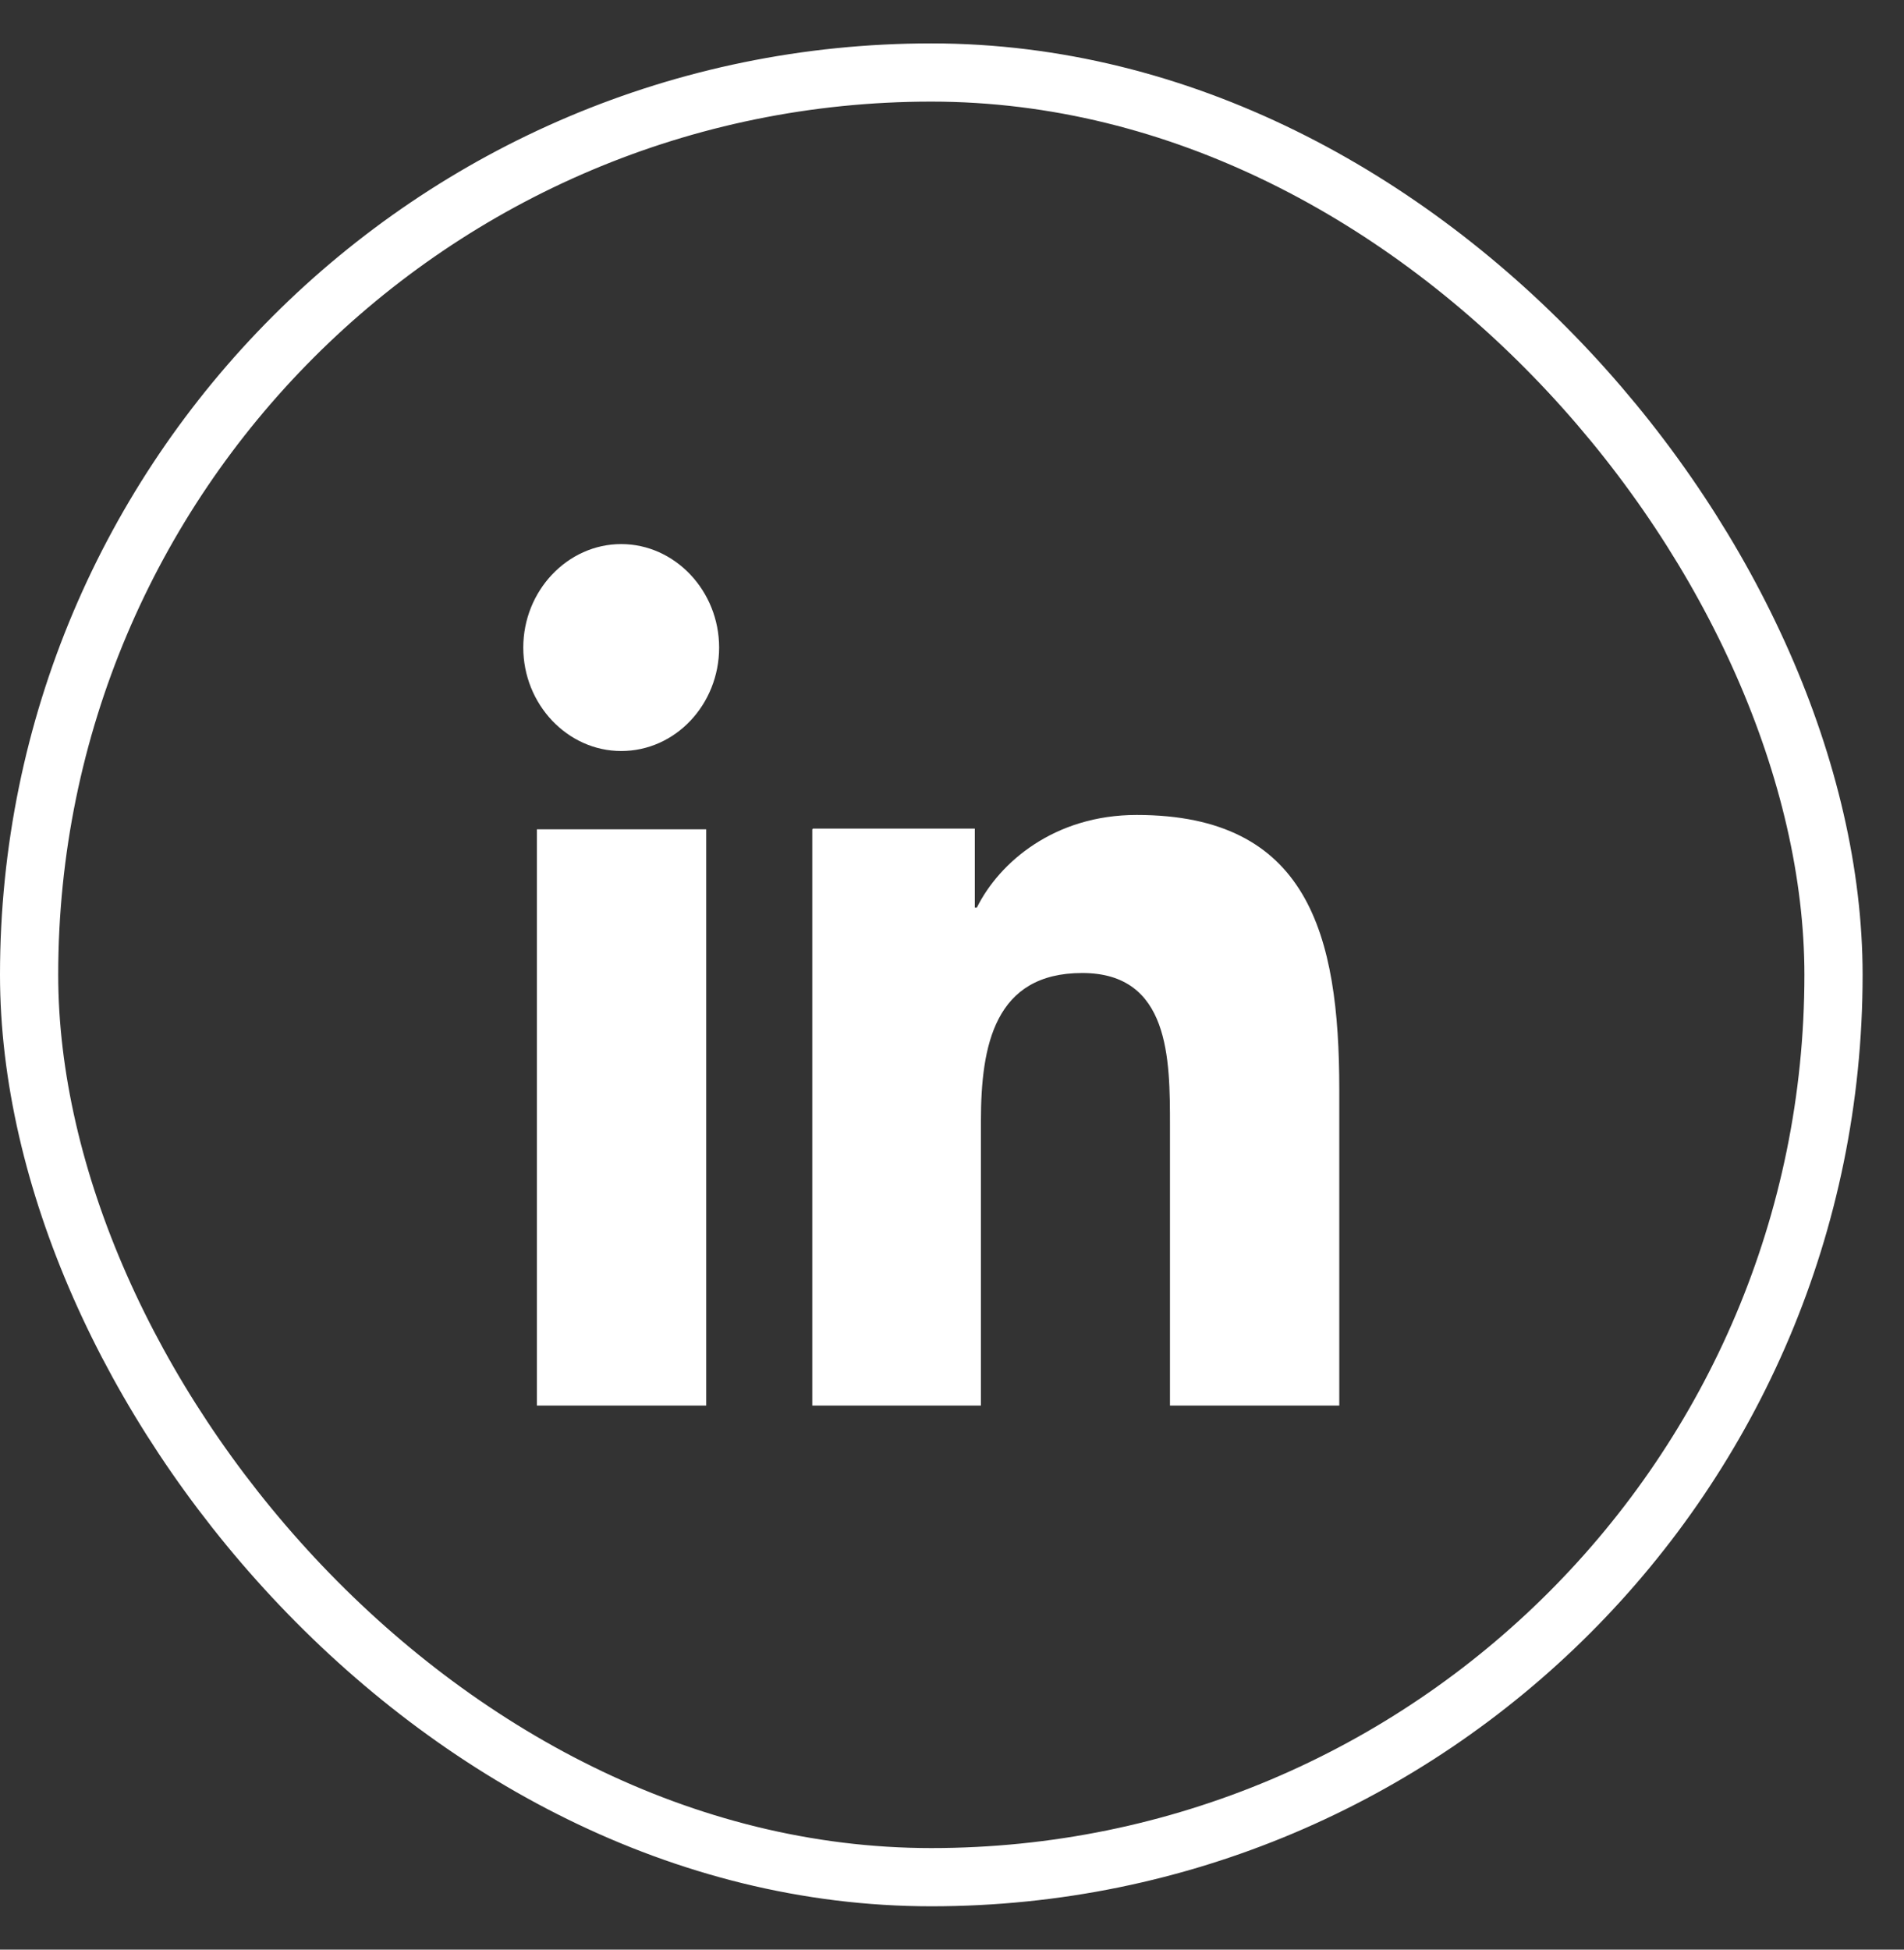
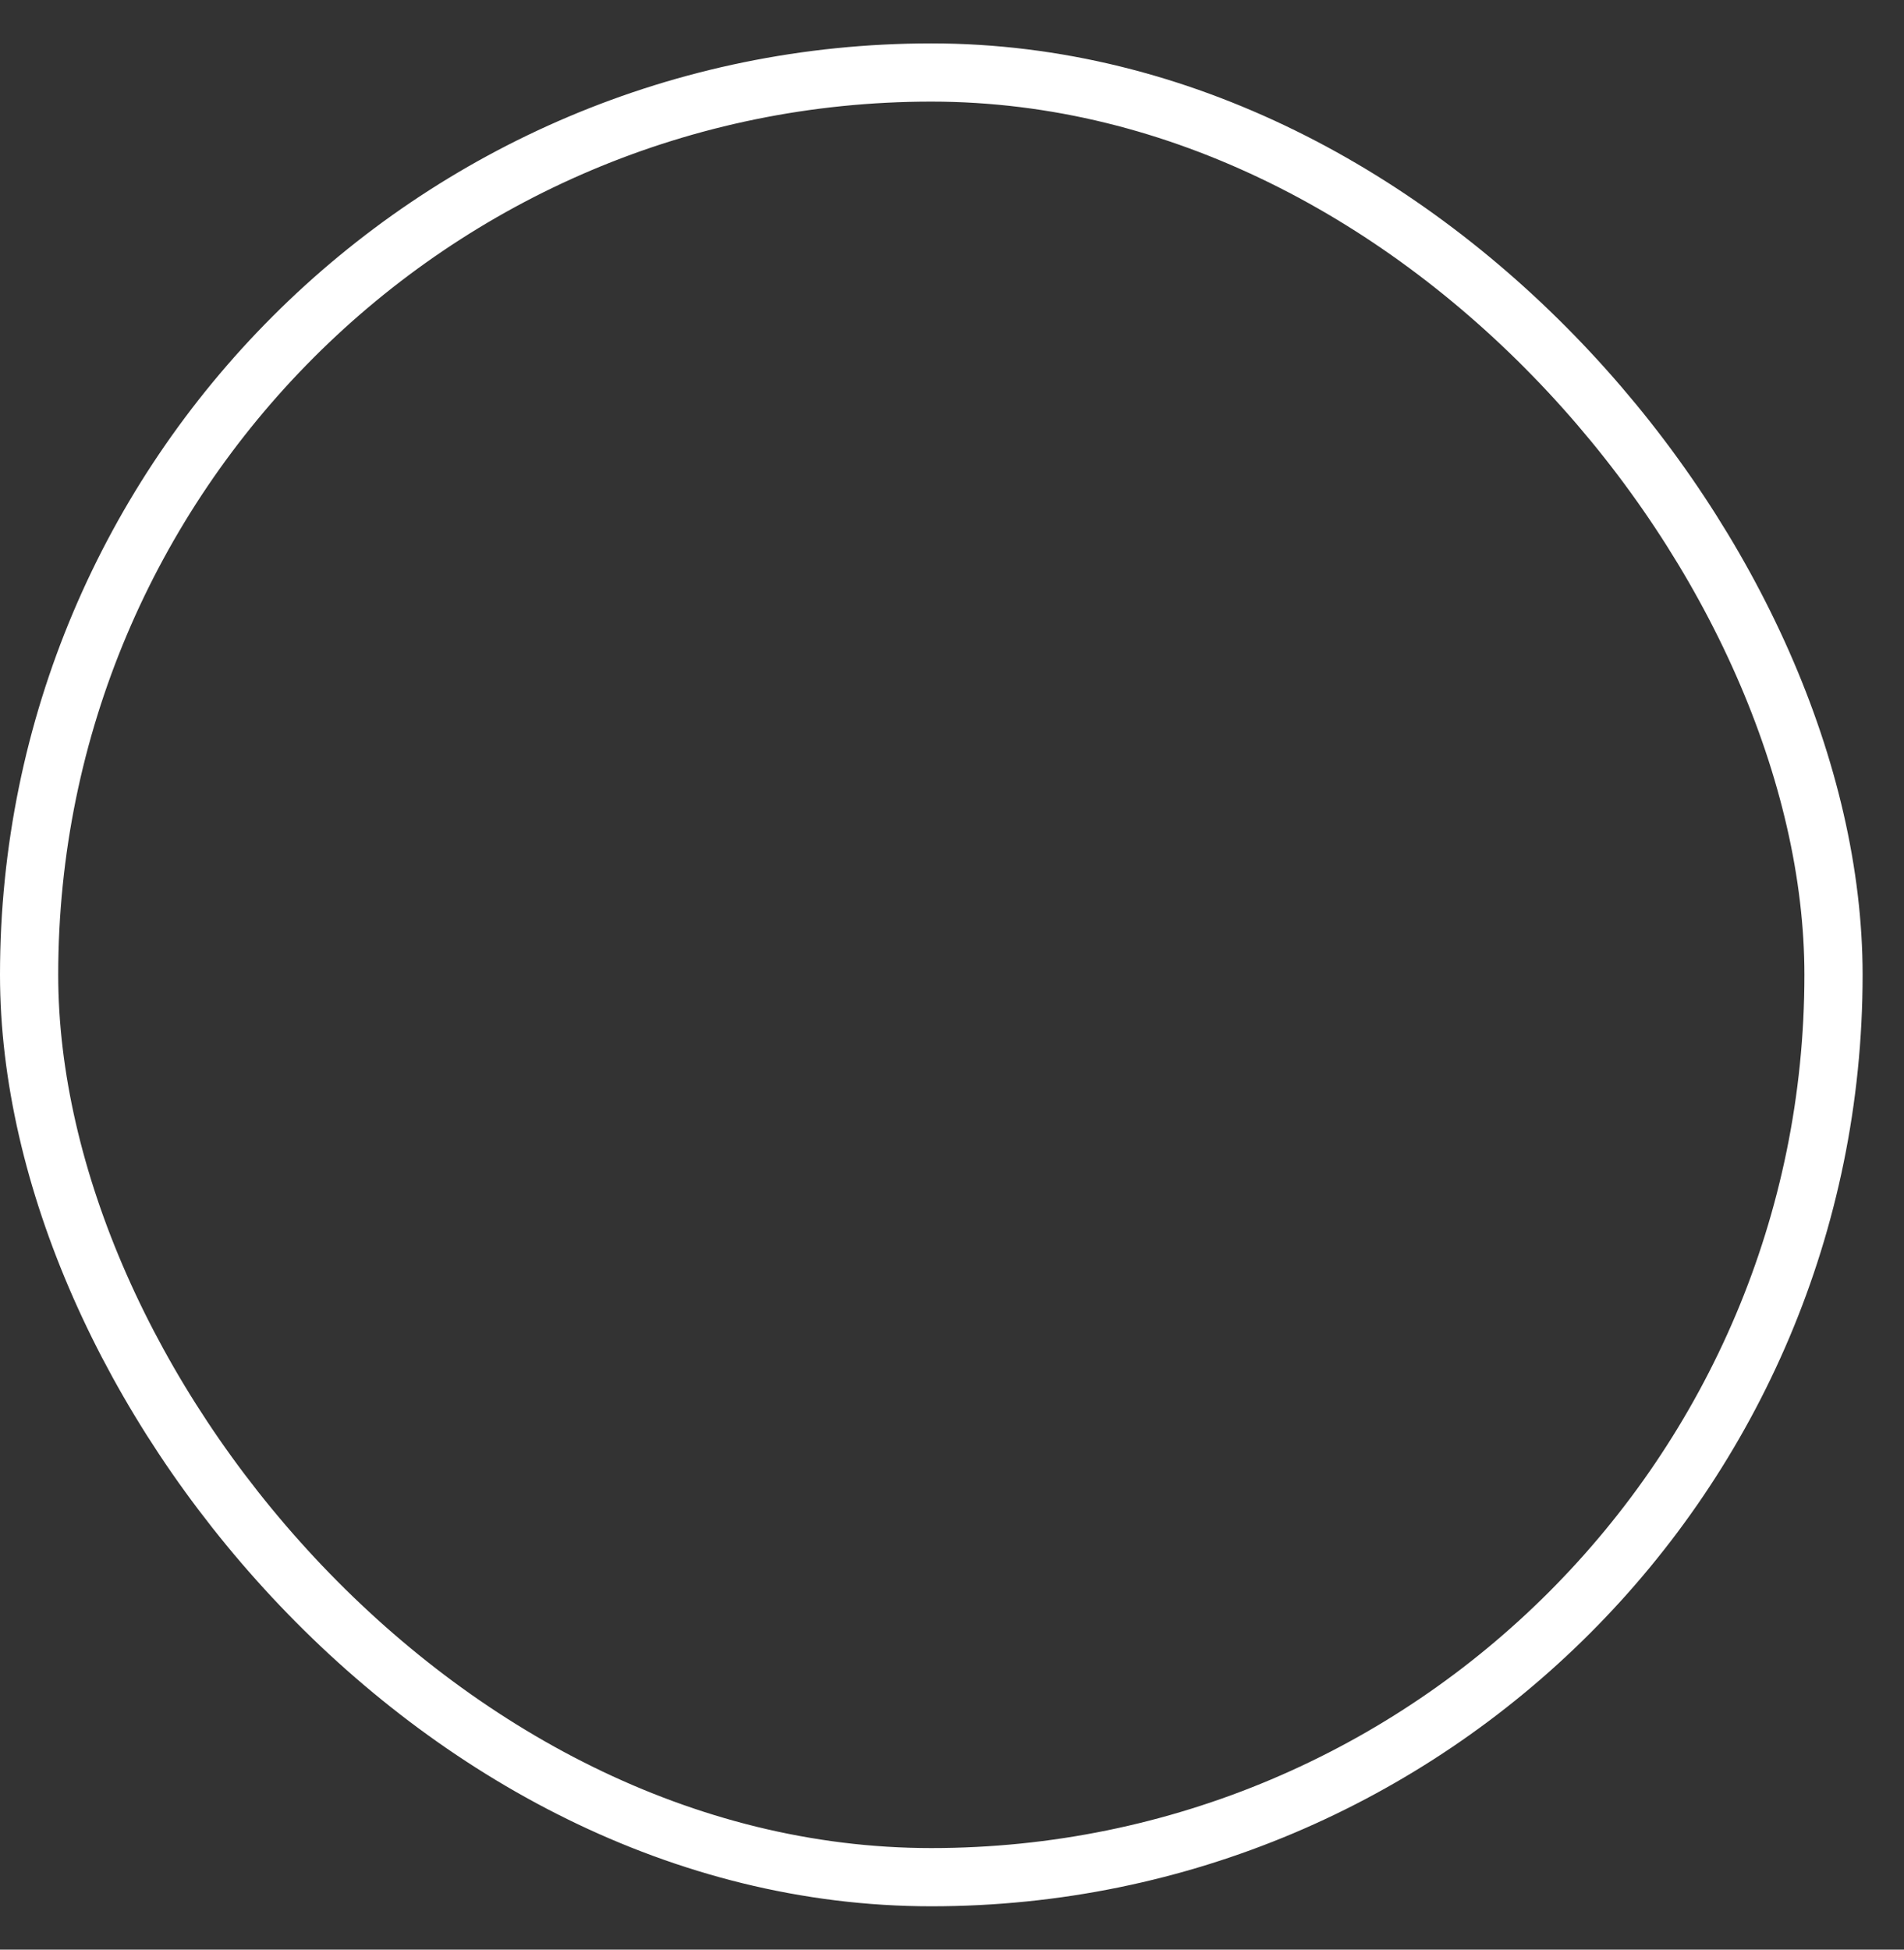
<svg xmlns="http://www.w3.org/2000/svg" width="42" height="43" viewBox="0 0 42 43" fill="none">
  <rect x="0" y="0" width="42" height="43" fill="#333333" stroke="none" />
  <rect x="0.642" y="1.599" width="39.803" height="39.803" rx="19.902" stroke="white" stroke-width="1.284" />
-   <path d="M13.703 16.564C14.903 16.564 15.863 15.534 15.863 14.282C15.863 13.03 14.888 12 13.703 12C12.518 12 11.543 13.03 11.543 14.282C11.543 15.534 12.518 16.564 13.703 16.564ZM17.918 18.291V31H21.638V24.725C21.638 23.061 21.938 21.46 23.873 21.46C25.808 21.46 25.808 23.362 25.808 24.82V31H29.543V24.027C29.543 20.605 28.853 17.974 25.073 17.974C23.258 17.974 22.043 19.02 21.548 20.018H21.503V18.275H17.933L17.918 18.291ZM11.843 18.291H15.578V31H11.843V18.291Z" fill="white" />
</svg>